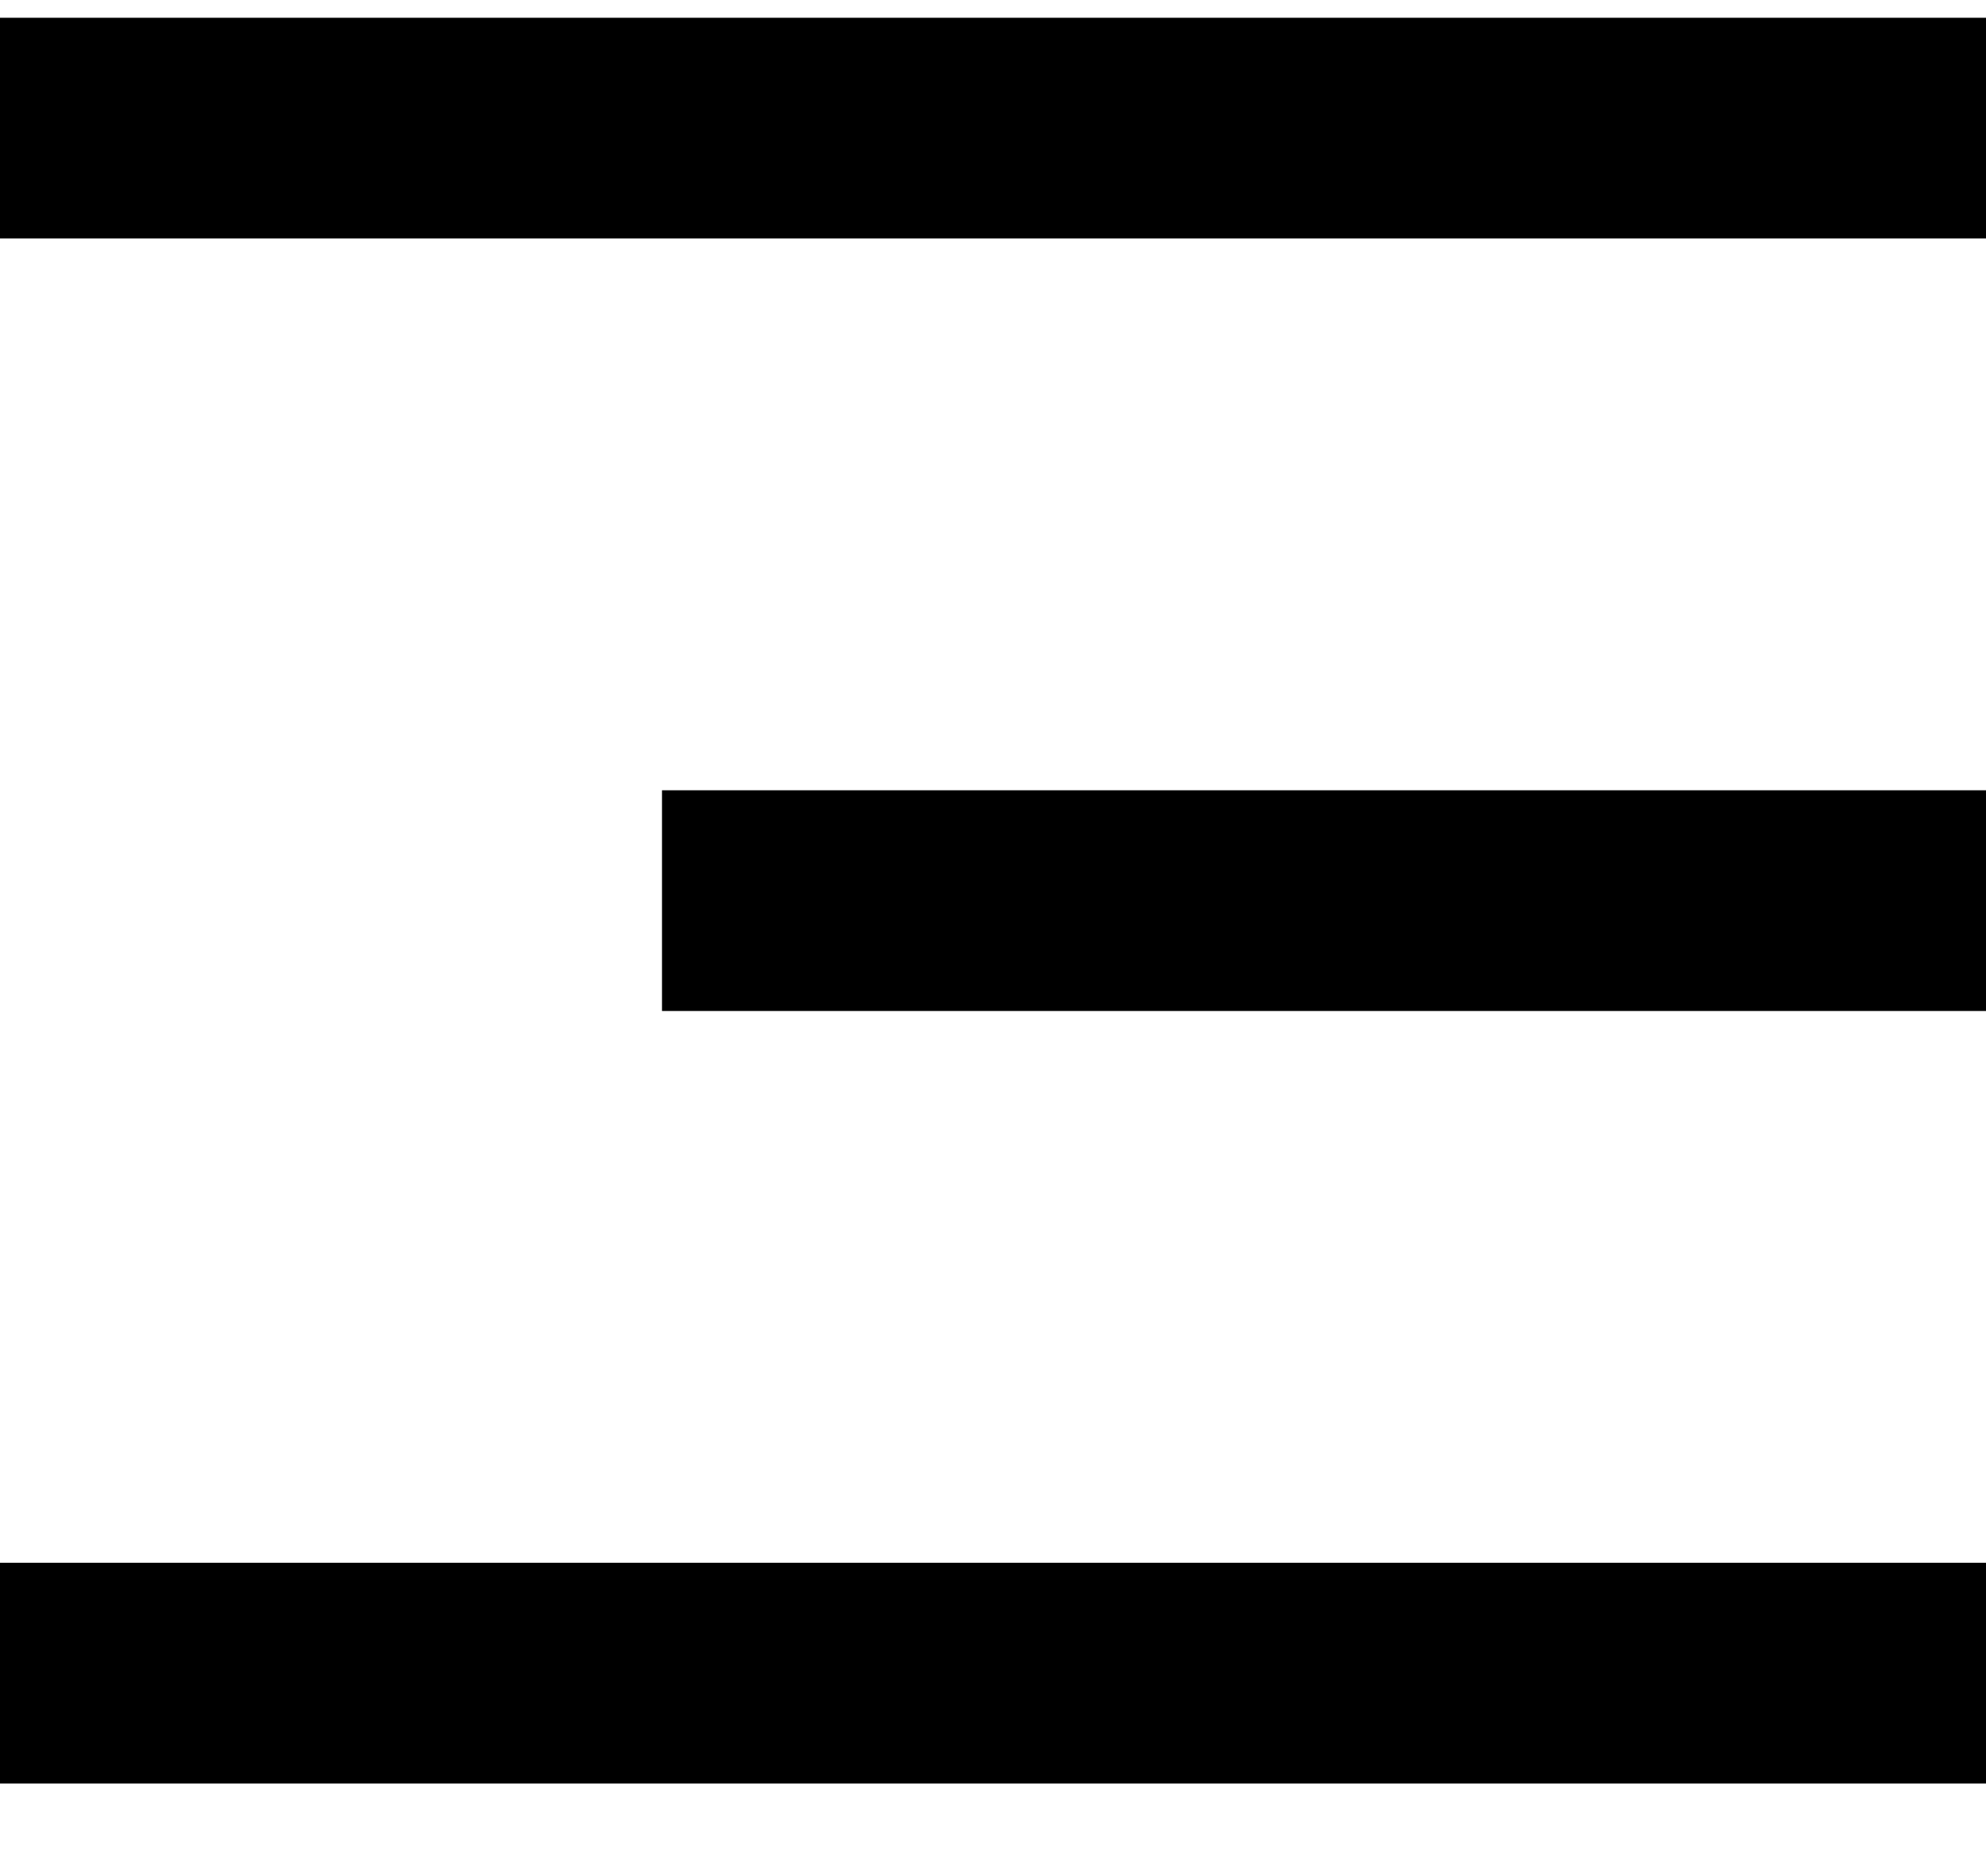
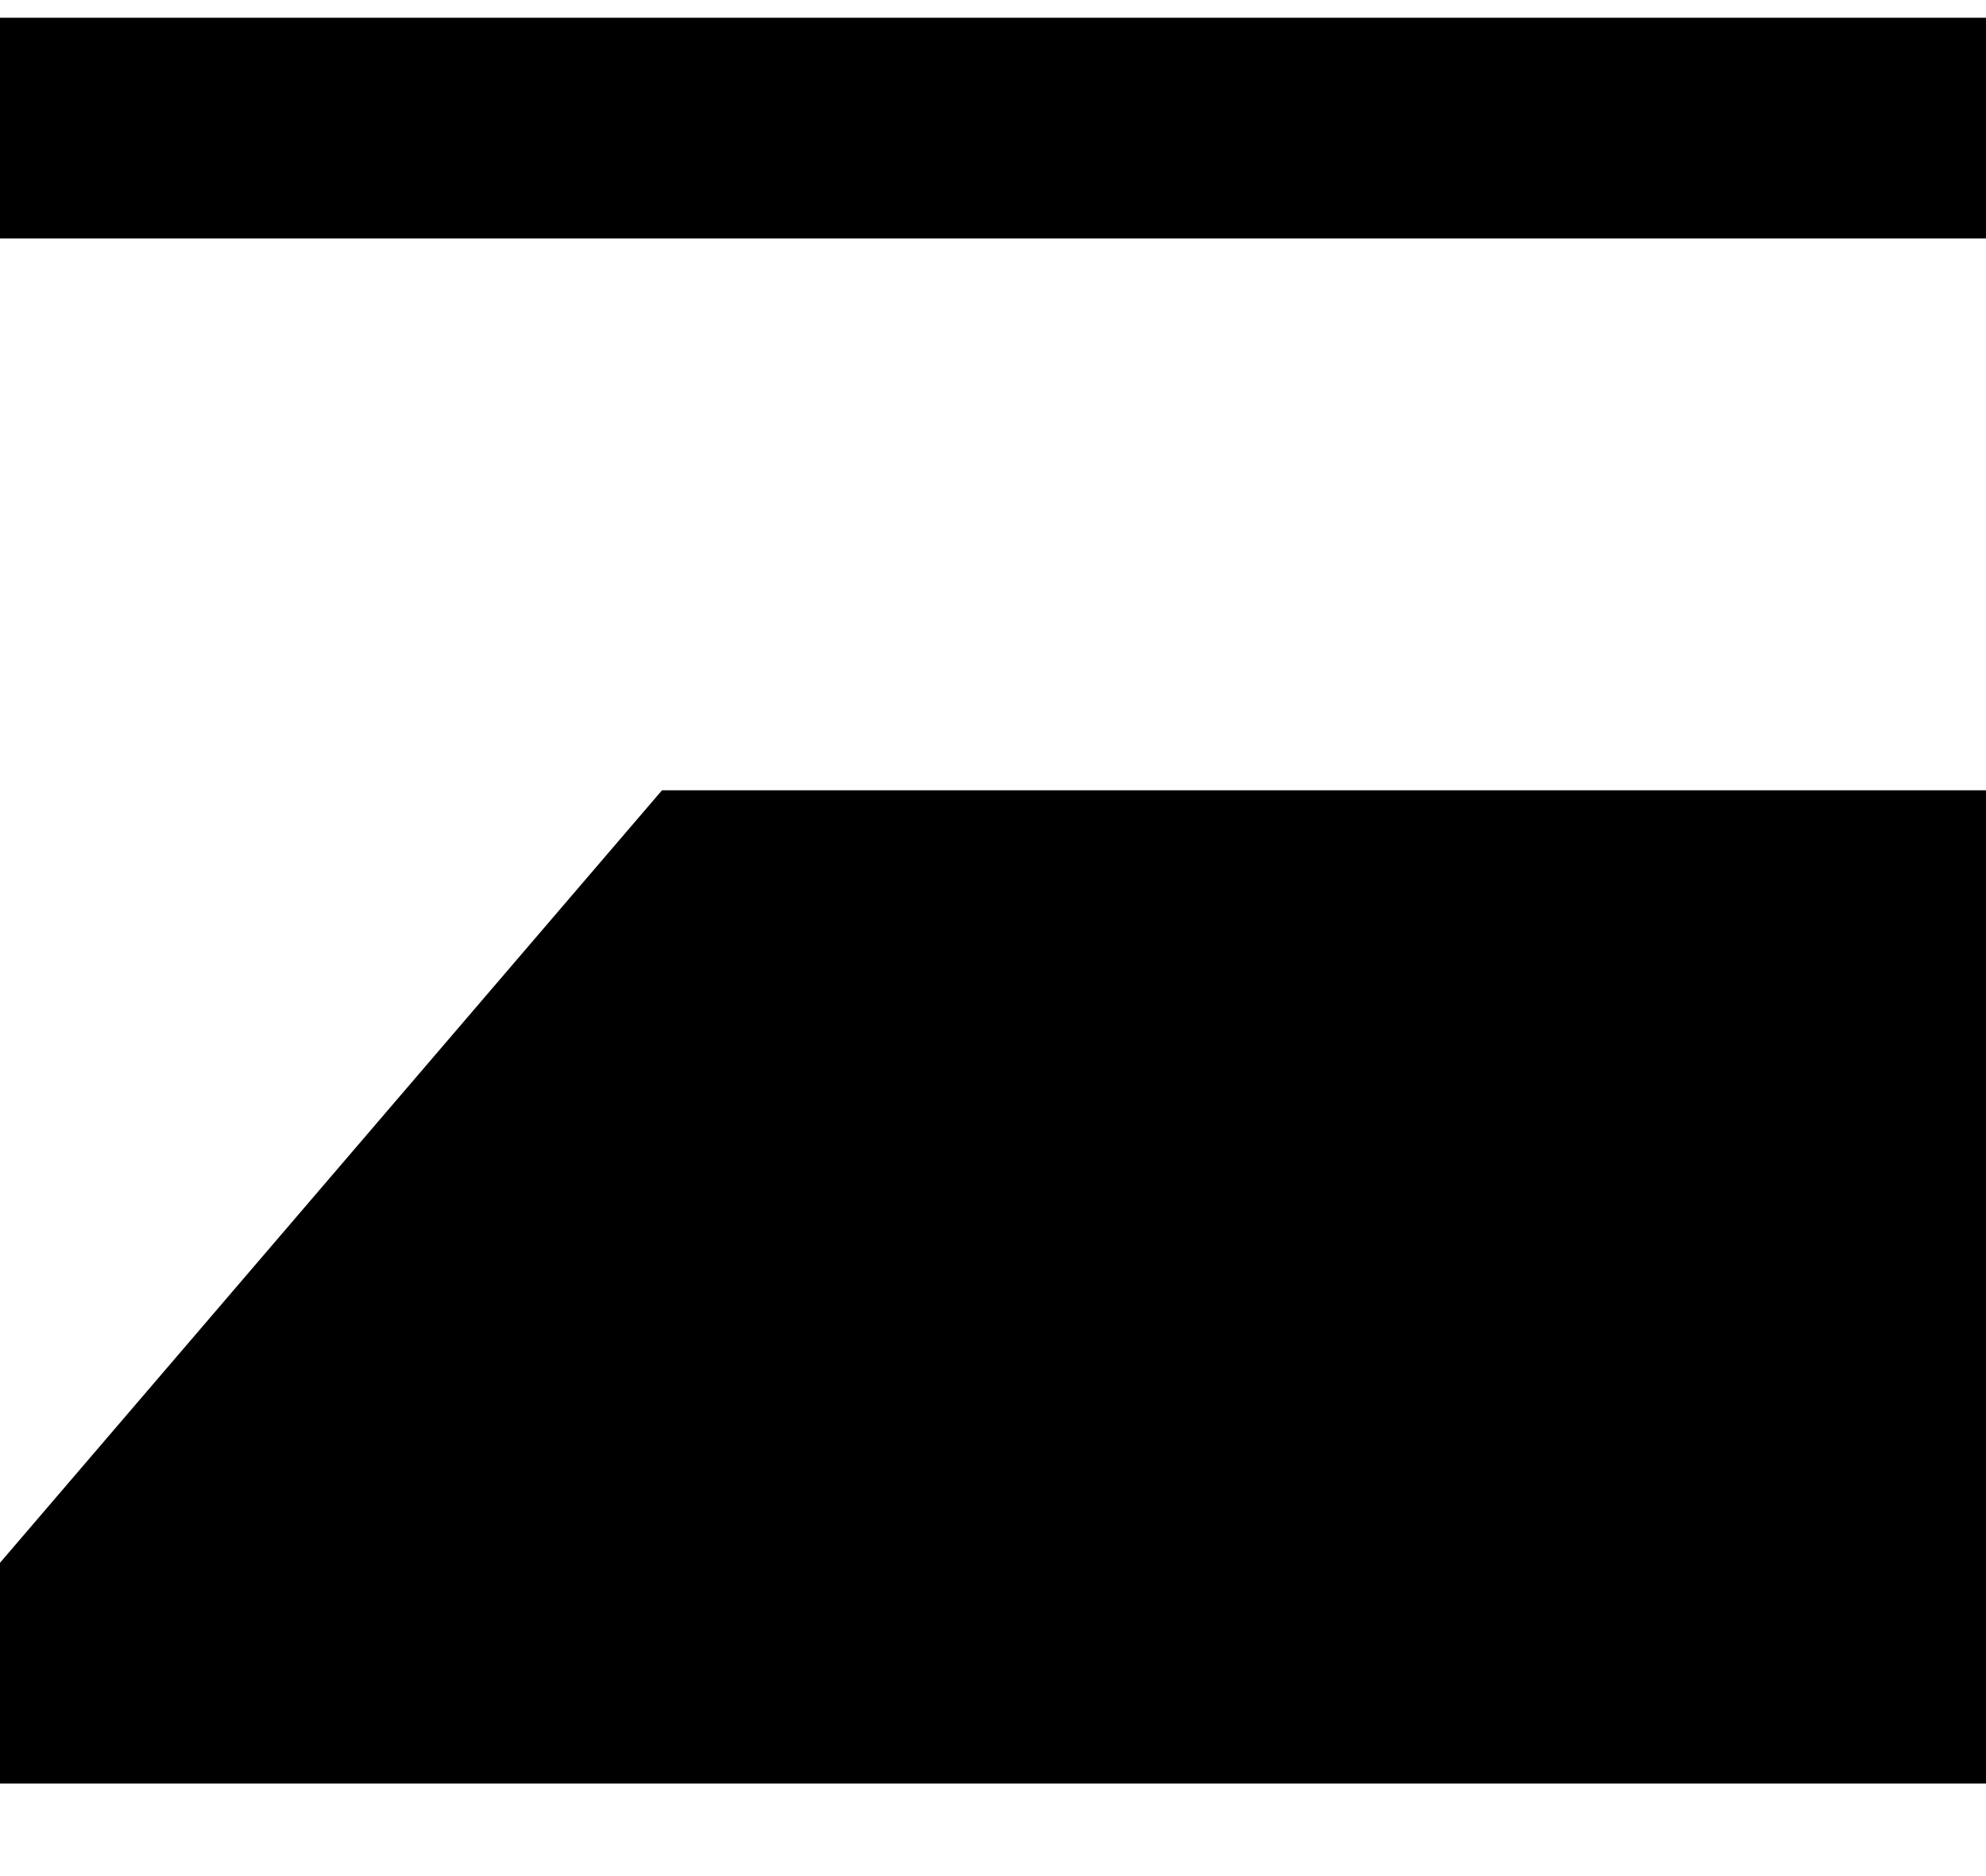
<svg xmlns="http://www.w3.org/2000/svg" width="18" height="17" viewBox="0 0 18 17" fill="none">
-   <path d="M0 0.161H18V2.161H0V0.161ZM6 7.161H18V9.161H6V7.161ZM0 14.161H18V16.161H0V14.161Z" fill="black" />
+   <path d="M0 0.161H18V2.161H0V0.161ZM6 7.161H18V9.161H6V7.161ZH18V16.161H0V14.161Z" fill="black" />
</svg>